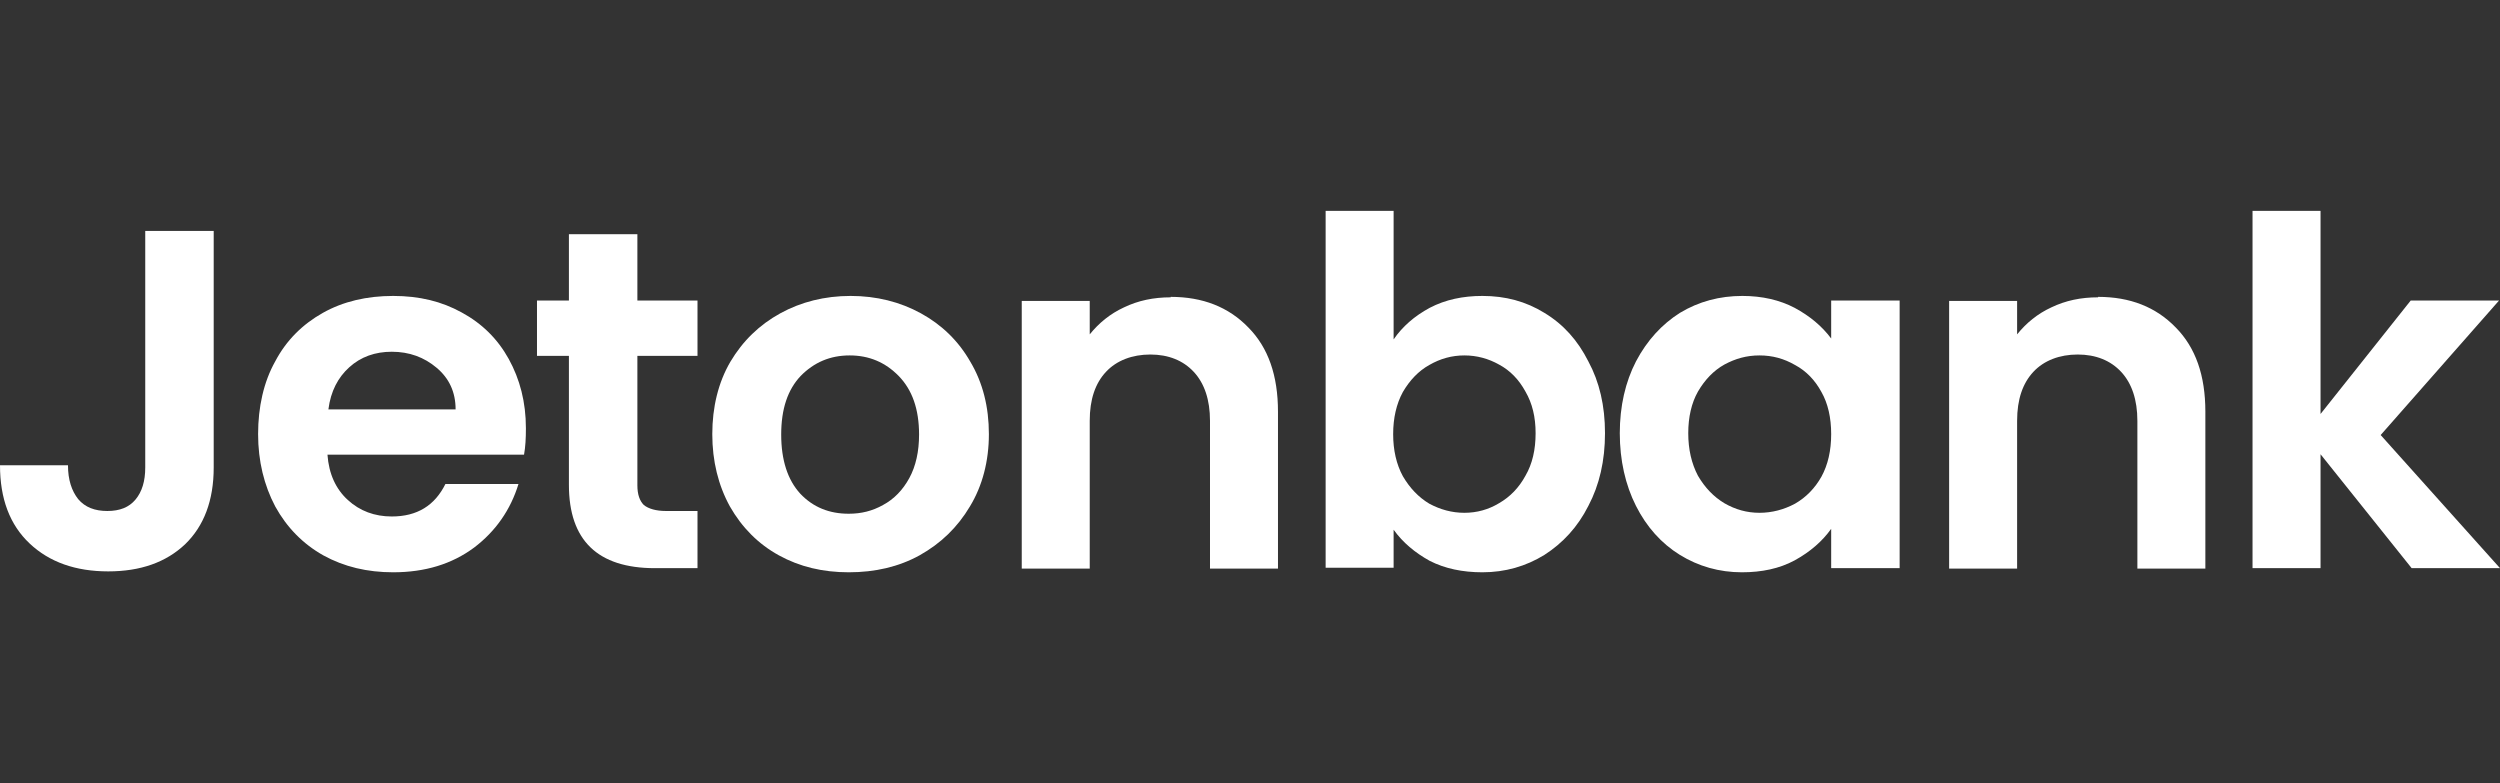
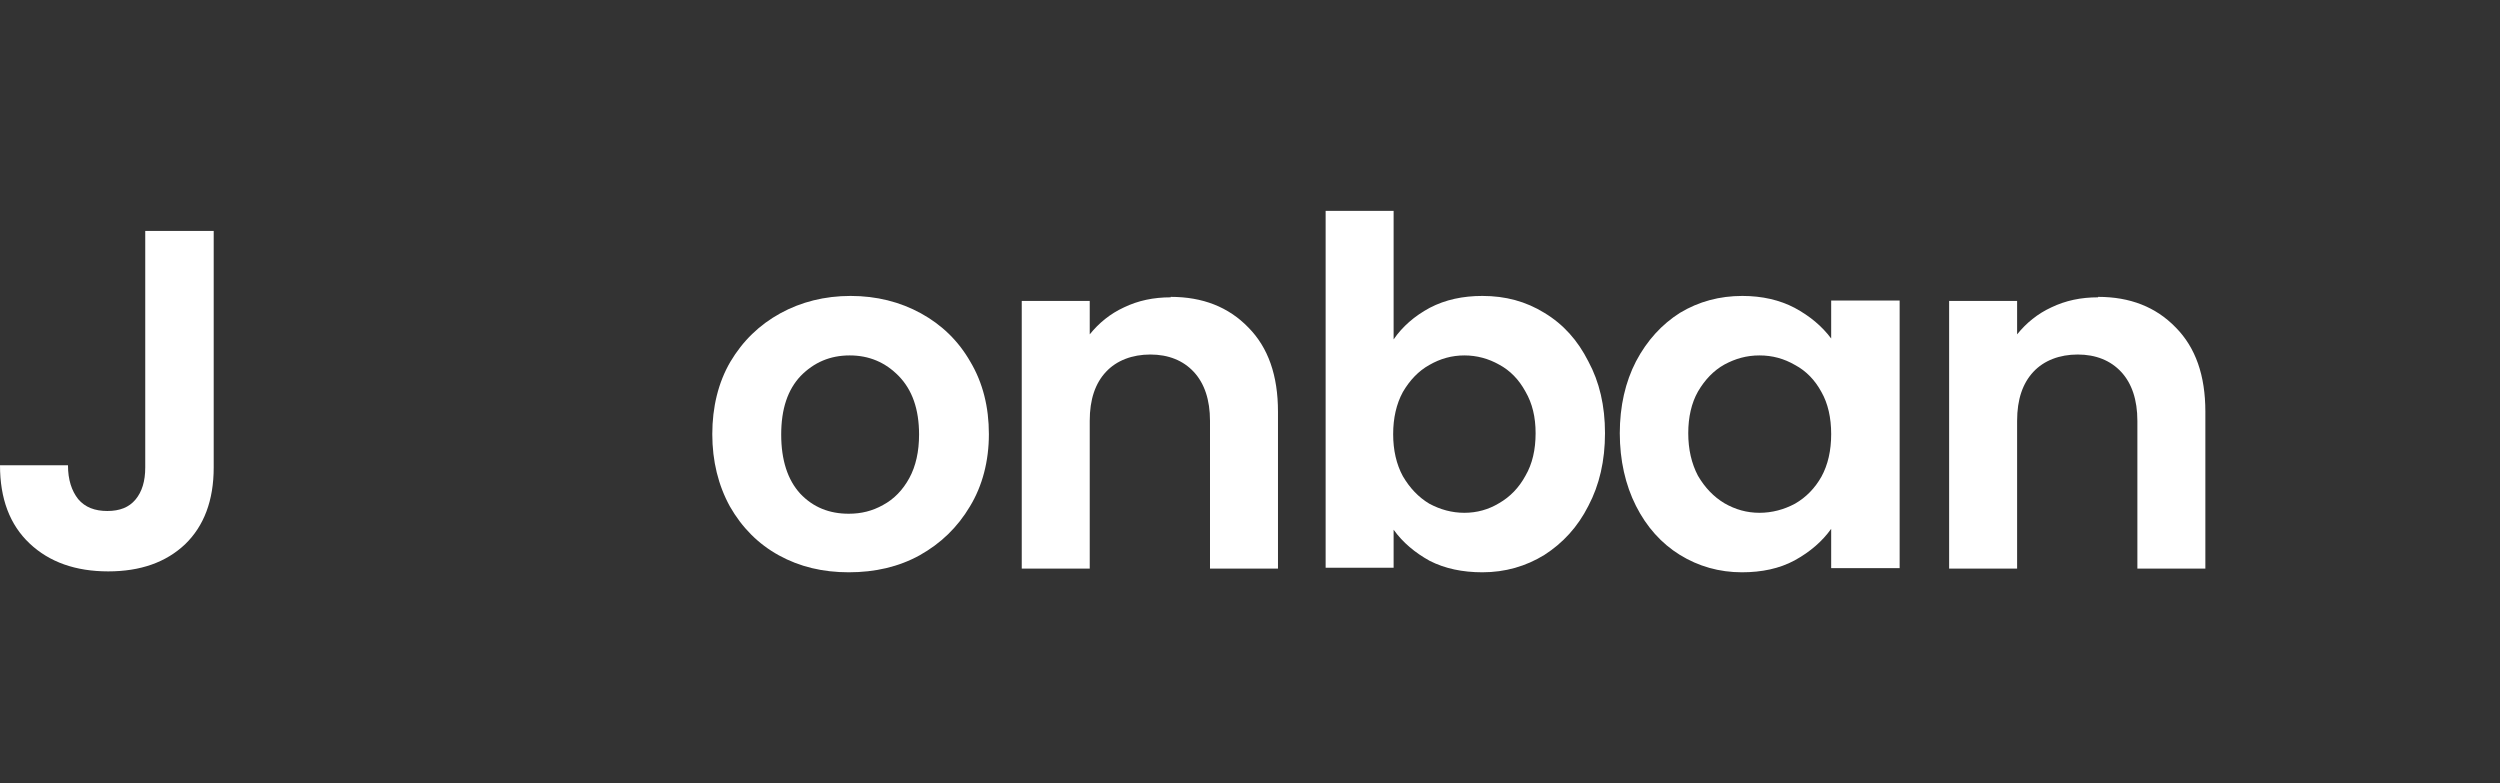
<svg xmlns="http://www.w3.org/2000/svg" viewBox="0 0 83 26" fill="none">
  <rect x="0" y="0" width="83" height="26" fill="#333333" stroke="none" />
  <path d="M7.095 7.668V15.521C7.095 16.615 6.772 17.466 6.142 18.073C5.513 18.666 4.668 18.97 3.593 18.97C2.518 18.97 1.643 18.666 0.983 18.043C0.322 17.42 0 16.554 0 15.446H2.257C2.257 15.932 2.38 16.296 2.595 16.57C2.826 16.843 3.148 16.965 3.563 16.965C3.977 16.965 4.284 16.843 4.499 16.585C4.714 16.327 4.822 15.977 4.822 15.521V7.668H7.095Z" fill="white" />
-   <path d="M17.46 14.23C17.46 14.549 17.445 14.838 17.398 15.096H10.872C10.918 15.734 11.149 16.235 11.548 16.6C11.947 16.965 12.438 17.147 13.007 17.147C13.851 17.147 14.435 16.782 14.788 16.068H17.214C16.953 16.919 16.462 17.633 15.74 18.18C15.003 18.727 14.112 19 13.053 19C12.193 19 11.425 18.818 10.734 18.438C10.058 18.058 9.521 17.511 9.137 16.813C8.768 16.114 8.569 15.309 8.569 14.413C8.569 13.517 8.753 12.681 9.137 11.998C9.505 11.299 10.043 10.767 10.719 10.387C11.394 10.008 12.177 9.825 13.053 9.825C13.928 9.825 14.665 10.008 15.325 10.372C16.001 10.737 16.523 11.253 16.892 11.921C17.26 12.59 17.46 13.349 17.46 14.215M15.126 13.592C15.126 13.015 14.911 12.559 14.496 12.21C14.082 11.861 13.59 11.678 13.007 11.678C12.454 11.678 11.978 11.846 11.594 12.195C11.225 12.529 10.98 12.985 10.903 13.592H15.141H15.126Z" fill="white" />
-   <path d="M21.161 11.815V16.114C21.161 16.418 21.238 16.63 21.376 16.767C21.529 16.889 21.775 16.965 22.113 16.965H23.157V18.863H21.744C19.84 18.863 18.888 17.937 18.888 16.099V11.815H17.828V9.977H18.888V7.775H21.161V9.977H23.157V11.815H21.161Z" fill="white" />
  <path d="M28.178 19C27.319 19 26.551 18.818 25.86 18.438C25.169 18.058 24.631 17.511 24.232 16.813C23.848 16.114 23.648 15.309 23.648 14.413C23.648 13.517 23.848 12.696 24.247 12.013C24.662 11.314 25.215 10.782 25.906 10.402C26.597 10.023 27.38 9.825 28.24 9.825C29.1 9.825 29.883 10.023 30.574 10.402C31.265 10.782 31.818 11.314 32.217 12.013C32.632 12.711 32.831 13.517 32.831 14.413C32.831 15.309 32.617 16.129 32.202 16.813C31.787 17.511 31.234 18.043 30.528 18.438C29.837 18.818 29.054 19 28.178 19ZM28.178 17.056C28.593 17.056 28.962 16.965 29.315 16.767C29.683 16.57 29.975 16.266 30.19 15.871C30.405 15.476 30.513 14.99 30.513 14.428C30.513 13.577 30.282 12.939 29.837 12.483C29.392 12.028 28.854 11.8 28.209 11.8C27.564 11.8 27.027 12.028 26.581 12.483C26.151 12.939 25.936 13.577 25.936 14.428C25.936 15.278 26.151 15.932 26.566 16.387C26.996 16.843 27.534 17.056 28.178 17.056Z" fill="white" />
  <path d="M38.866 9.856C39.926 9.856 40.786 10.19 41.446 10.873C42.107 11.542 42.429 12.468 42.429 13.668V18.878H40.172V13.972C40.172 13.273 39.987 12.727 39.634 12.347C39.281 11.967 38.79 11.77 38.191 11.77C37.592 11.77 37.07 11.967 36.717 12.347C36.363 12.727 36.179 13.258 36.179 13.972V18.878H33.922V9.992H36.179V11.101C36.486 10.722 36.855 10.418 37.316 10.205C37.791 9.977 38.298 9.871 38.866 9.871" fill="white" />
  <path d="M46.268 11.268C46.56 10.843 46.959 10.494 47.466 10.22C47.988 9.947 48.572 9.825 49.217 9.825C49.984 9.825 50.66 10.008 51.274 10.387C51.904 10.767 52.38 11.299 52.733 11.998C53.102 12.681 53.286 13.471 53.286 14.382C53.286 15.294 53.102 16.099 52.733 16.797C52.38 17.496 51.888 18.028 51.274 18.423C50.66 18.802 49.969 19 49.217 19C48.556 19 47.973 18.878 47.466 18.62C46.974 18.347 46.575 18.013 46.268 17.587V18.848H44.011V7H46.268V11.284V11.268ZM50.982 14.382C50.982 13.851 50.875 13.395 50.645 13C50.43 12.605 50.138 12.301 49.769 12.104C49.416 11.906 49.032 11.8 48.618 11.8C48.203 11.8 47.819 11.906 47.45 12.119C47.097 12.316 46.806 12.62 46.575 13.015C46.36 13.41 46.253 13.881 46.253 14.413C46.253 14.944 46.36 15.415 46.575 15.81C46.806 16.205 47.097 16.509 47.45 16.721C47.819 16.919 48.203 17.025 48.618 17.025C49.032 17.025 49.416 16.919 49.769 16.706C50.138 16.494 50.43 16.19 50.645 15.795C50.875 15.4 50.982 14.929 50.982 14.382Z" fill="white" />
  <path d="M53.777 14.382C53.777 13.486 53.962 12.681 54.315 11.998C54.683 11.299 55.175 10.767 55.773 10.387C56.403 10.008 57.094 9.825 57.847 9.825C58.507 9.825 59.09 9.962 59.582 10.22C60.089 10.494 60.488 10.828 60.795 11.238V9.977H63.068V18.863H60.795V17.557C60.503 17.967 60.104 18.317 59.582 18.605C59.075 18.878 58.492 19 57.831 19C57.079 19 56.388 18.802 55.773 18.423C55.159 18.043 54.668 17.496 54.315 16.797C53.962 16.099 53.777 15.278 53.777 14.382ZM60.795 14.413C60.795 13.866 60.688 13.395 60.472 13.015C60.258 12.62 59.966 12.316 59.597 12.119C59.229 11.906 58.845 11.8 58.415 11.8C57.985 11.8 57.616 11.906 57.248 12.104C56.895 12.301 56.603 12.605 56.372 13C56.157 13.38 56.05 13.851 56.05 14.382C56.05 14.914 56.157 15.385 56.372 15.795C56.603 16.19 56.895 16.494 57.248 16.706C57.616 16.919 58 17.025 58.415 17.025C58.829 17.025 59.229 16.919 59.597 16.721C59.966 16.509 60.258 16.205 60.472 15.825C60.688 15.43 60.795 14.96 60.795 14.413Z" fill="white" />
  <path d="M69.656 9.856C70.715 9.856 71.575 10.19 72.235 10.873C72.896 11.542 73.218 12.468 73.218 13.668V18.878H70.961V13.972C70.961 13.273 70.776 12.727 70.423 12.347C70.07 11.967 69.579 11.77 68.98 11.77C68.381 11.77 67.859 11.967 67.506 12.347C67.153 12.727 66.968 13.258 66.968 13.972V18.878H64.711V9.992H66.968V11.101C67.275 10.722 67.644 10.418 68.105 10.205C68.581 9.977 69.087 9.871 69.656 9.871" fill="white" />
-   <path d="M80.067 18.863L77.042 15.081V18.863H74.784V7H77.042V13.744L80.036 9.977H82.969L79.038 14.443L83 18.863H80.067Z" fill="white" />
</svg>